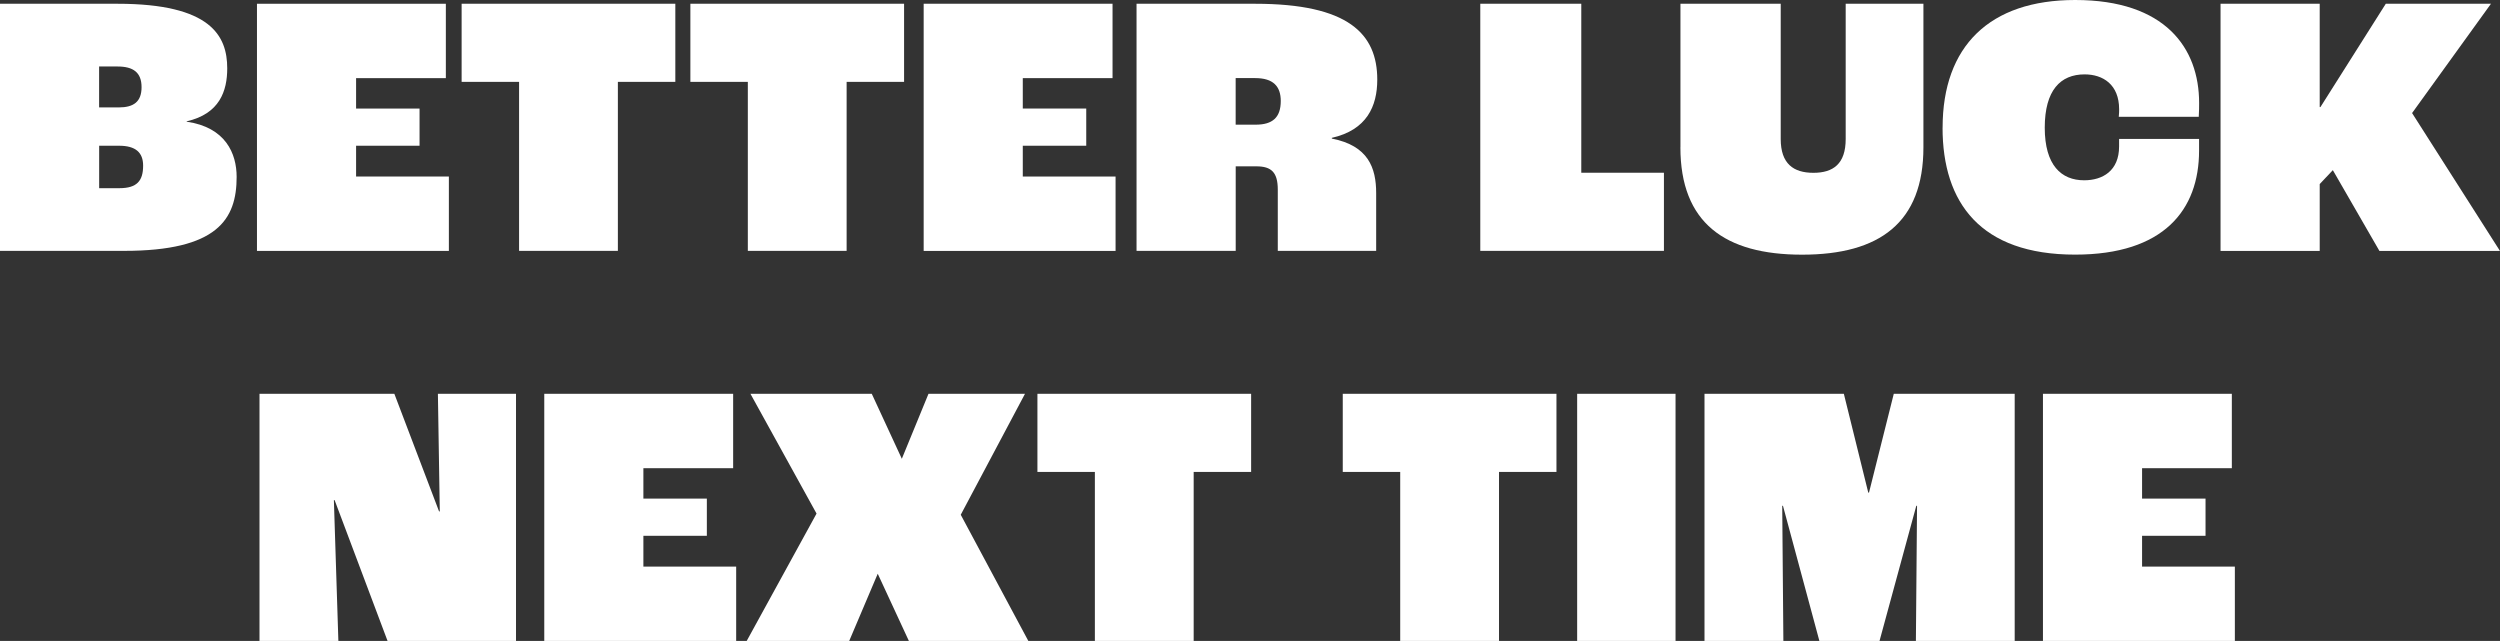
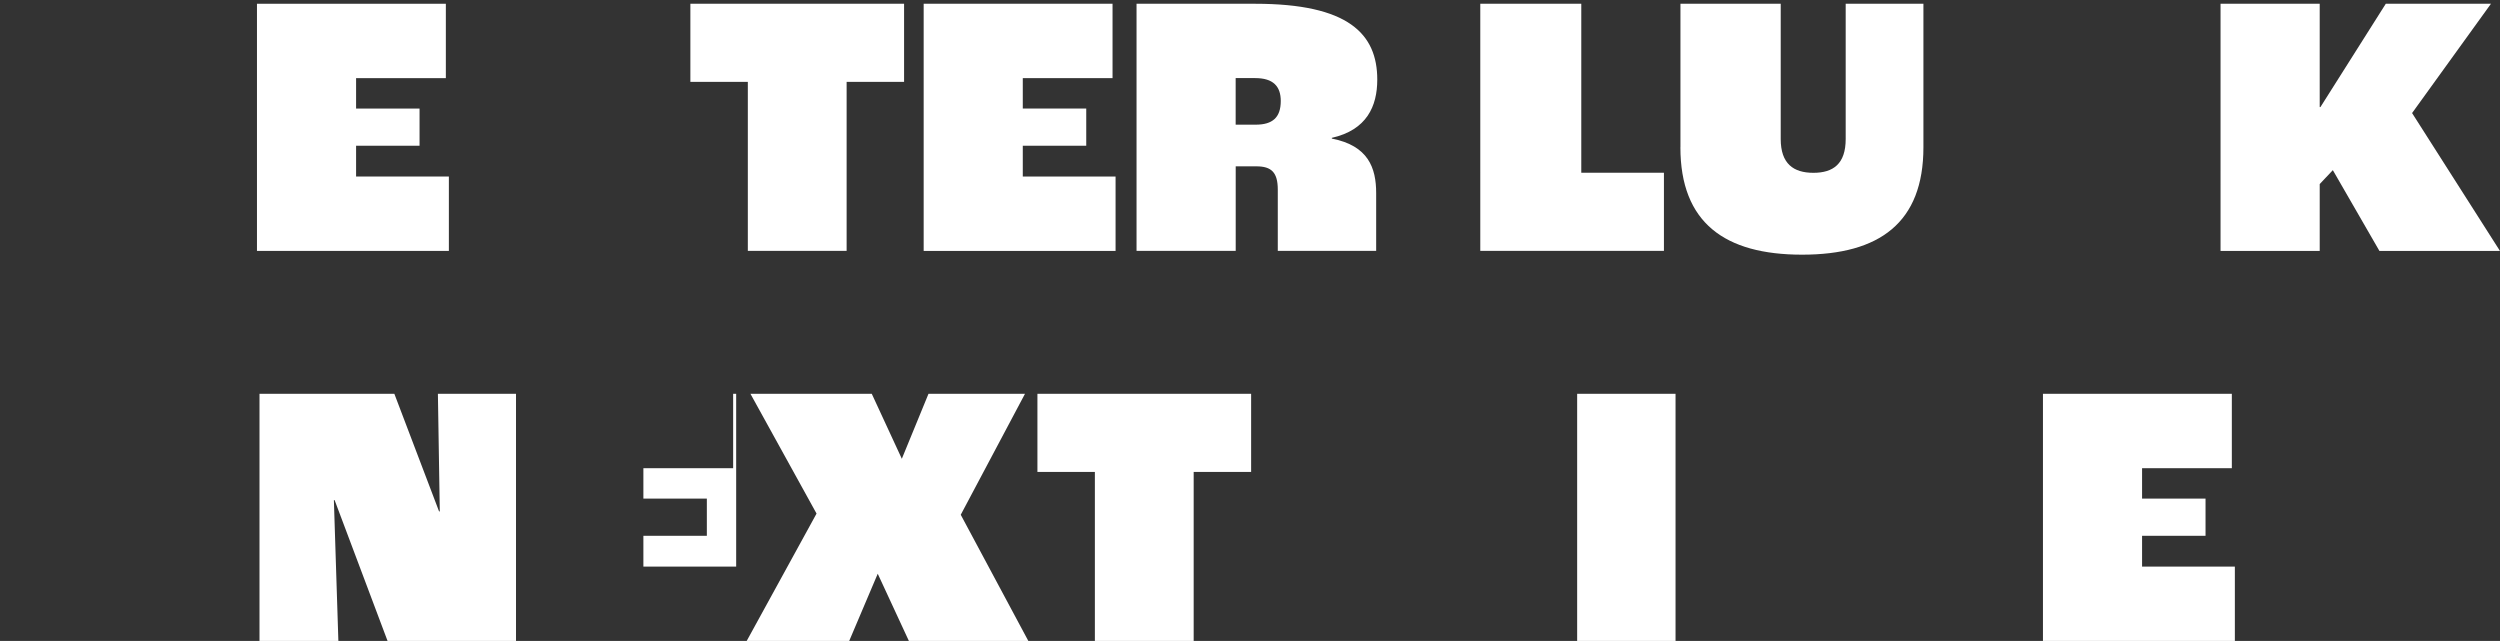
<svg xmlns="http://www.w3.org/2000/svg" id="_圖層_2" data-name="圖層 2" viewBox="0 0 544.81 139.67">
  <rect x="0" y="0" width="544.81" height="139.67" fill="#333333" stroke="none" />
  <defs>
    <style>
      .cls-1 {
        fill: #fff;
        stroke-width: 0px;
      }
    </style>
  </defs>
  <g id="Layer_1" data-name="Layer 1">
    <g>
-       <path class="cls-1" d="M0,.82h25.62c20.3,0,23.9,6.96,23.9,14.08,0,4.91-1.64,9.9-8.84,11.54v.08c8.51,1.23,10.89,6.96,10.89,12.03,0,9.25-4.17,16.12-24.55,16.12H0V.82ZM25.86,23.41c3.27,0,4.99-1.23,4.99-4.42s-1.8-4.5-5.24-4.5h-4.01v8.92h4.26ZM26.03,41.01c3.85,0,5.16-1.64,5.16-4.91,0-2.87-1.64-4.34-5.24-4.34h-4.34v9.25h4.42Z" />
      <path class="cls-1" d="M55.99.82h41.17v16.21h-19.56v6.63h13.83v8.1h-13.83v6.71h20.22v16.21h-41.82V.82Z" />
-       <path class="cls-1" d="M113.12,17.84h-12.52V.82h46.57v17.02h-12.52v36.83h-21.53V17.84Z" />
      <path class="cls-1" d="M162.97,17.84h-12.52V.82h46.57v17.02h-12.52v36.83h-21.53V17.84Z" />
      <path class="cls-1" d="M201.28.82h41.17v16.21h-19.56v6.63h13.83v8.1h-13.83v6.71h20.22v16.21h-41.82V.82Z" />
      <path class="cls-1" d="M247.68.82h25.86c20.3,0,26.6,6.55,26.6,16.53,0,5.81-2.29,10.97-9.9,12.69v.16c7.94,1.55,9.66,6.38,9.66,11.87v12.6h-21.44v-13.34c0-3.77-1.39-5.08-4.67-5.08h-4.5v18.42h-21.61V.82ZM273.63,27.17c3.68,0,5.48-1.55,5.48-5.16,0-3.19-1.64-4.99-5.57-4.99h-4.26v10.15h4.34Z" />
      <path class="cls-1" d="M322.58.82h22.02v36.83h18.01v17.02h-40.02V.82Z" />
      <path class="cls-1" d="M366.21,32.08V.82h21.85v29.47c0,5.4,2.78,7.37,7.12,7.37s7.04-1.96,7.04-7.37V.82h16.94v31.27c0,16.45-9.58,23.41-26.44,23.41s-26.52-6.96-26.52-23.41Z" />
-       <path class="cls-1" d="M423.34,27.83c0-17.76,10.23-27.83,28.89-27.83,19.64,0,27.01,10.48,27.01,22.43,0,.65,0,1.88-.08,3.03h-17.43c.08-.74.08-1.31.08-1.64,0-5.4-3.52-7.61-7.53-7.61-5.24,0-8.68,3.44-8.68,11.62s3.6,11.46,8.59,11.46c4.01,0,7.61-2.05,7.61-7.37v-1.64h17.43v2.54c0,12.93-7.69,22.67-27.01,22.67-20.62,0-28.89-11.29-28.89-27.66Z" />
      <path class="cls-1" d="M483.91.82h21.61v22.51h.16l14.24-22.51h22.92l-17.19,23.82,19.15,30.04h-26.27l-10.15-17.6-2.86,3.03v14.57h-21.61V.82Z" />
      <path class="cls-1" d="M56.56,85.82h29.38l9.74,25.62h.16l-.41-25.62h17.02v53.86h-27.99l-11.54-30.69h-.16l.98,30.69h-17.19v-53.86Z" />
-       <path class="cls-1" d="M118.6,85.82h41.17v16.21h-19.56v6.63h13.83v8.1h-13.83v6.71h20.22v16.21h-41.82v-53.86Z" />
+       <path class="cls-1" d="M118.6,85.82h41.17v16.21h-19.56v6.63h13.83v8.1h-13.83v6.71h20.22v16.21v-53.86Z" />
      <path class="cls-1" d="M177.95,111.93l-14.41-26.11h26.44l6.55,14.16,5.81-14.16h21.03l-14,26.36,14.73,27.5h-26.03l-6.79-14.65-6.22,14.65h-22.34l15.22-27.75Z" />
      <path class="cls-1" d="M238.6,102.84h-12.52v-17.02h46.57v17.02h-12.52v36.83h-21.53v-36.83Z" />
-       <path class="cls-1" d="M305.14,102.84h-12.52v-17.02h46.57v17.02h-12.52v36.83h-21.53v-36.83Z" />
      <path class="cls-1" d="M343.7,85.82h21.44v53.86h-21.44v-53.86Z" />
-       <path class="cls-1" d="M371.45,85.82h30.37l5.32,21.53h.16l5.4-21.53h26.35v53.86h-21.53l.25-29.46h-.16l-8.02,29.46h-13.1l-7.94-29.46h-.16l.25,29.46h-17.19v-53.86Z" />
      <path class="cls-1" d="M445.2,85.82h41.17v16.21h-19.56v6.63h13.83v8.1h-13.83v6.71h20.22v16.21h-41.82v-53.86Z" />
    </g>
  </g>
</svg>